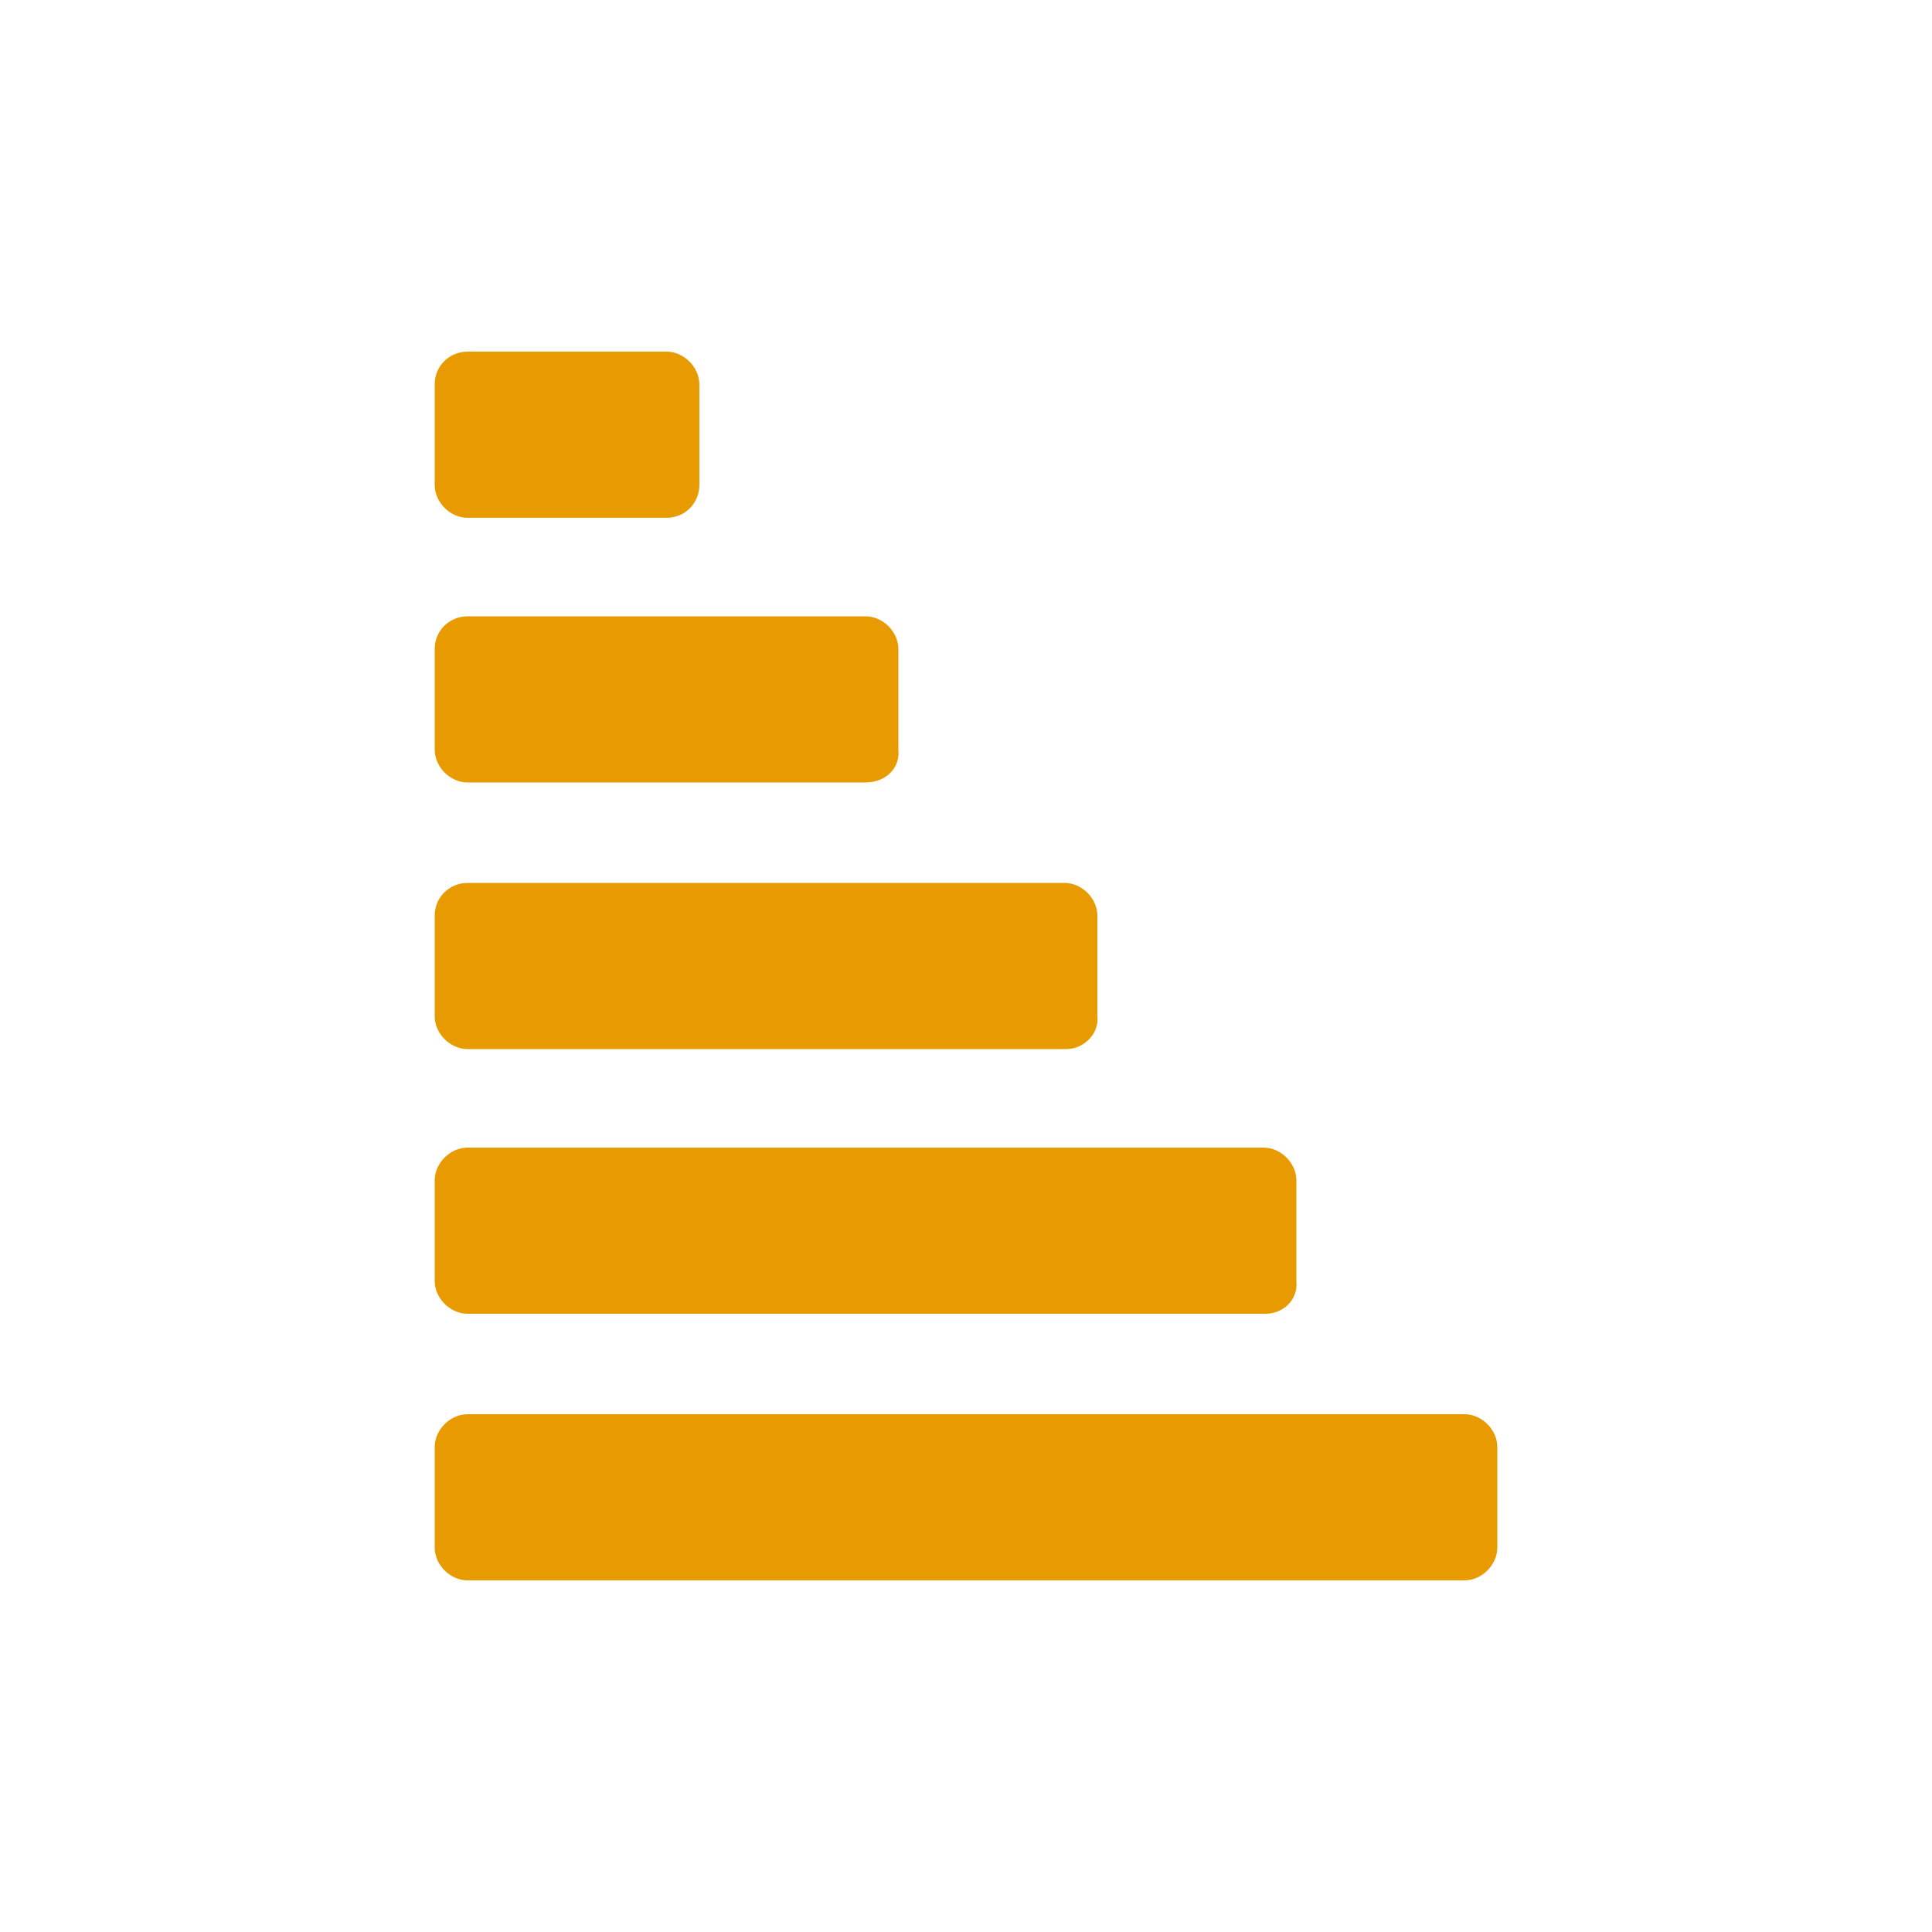
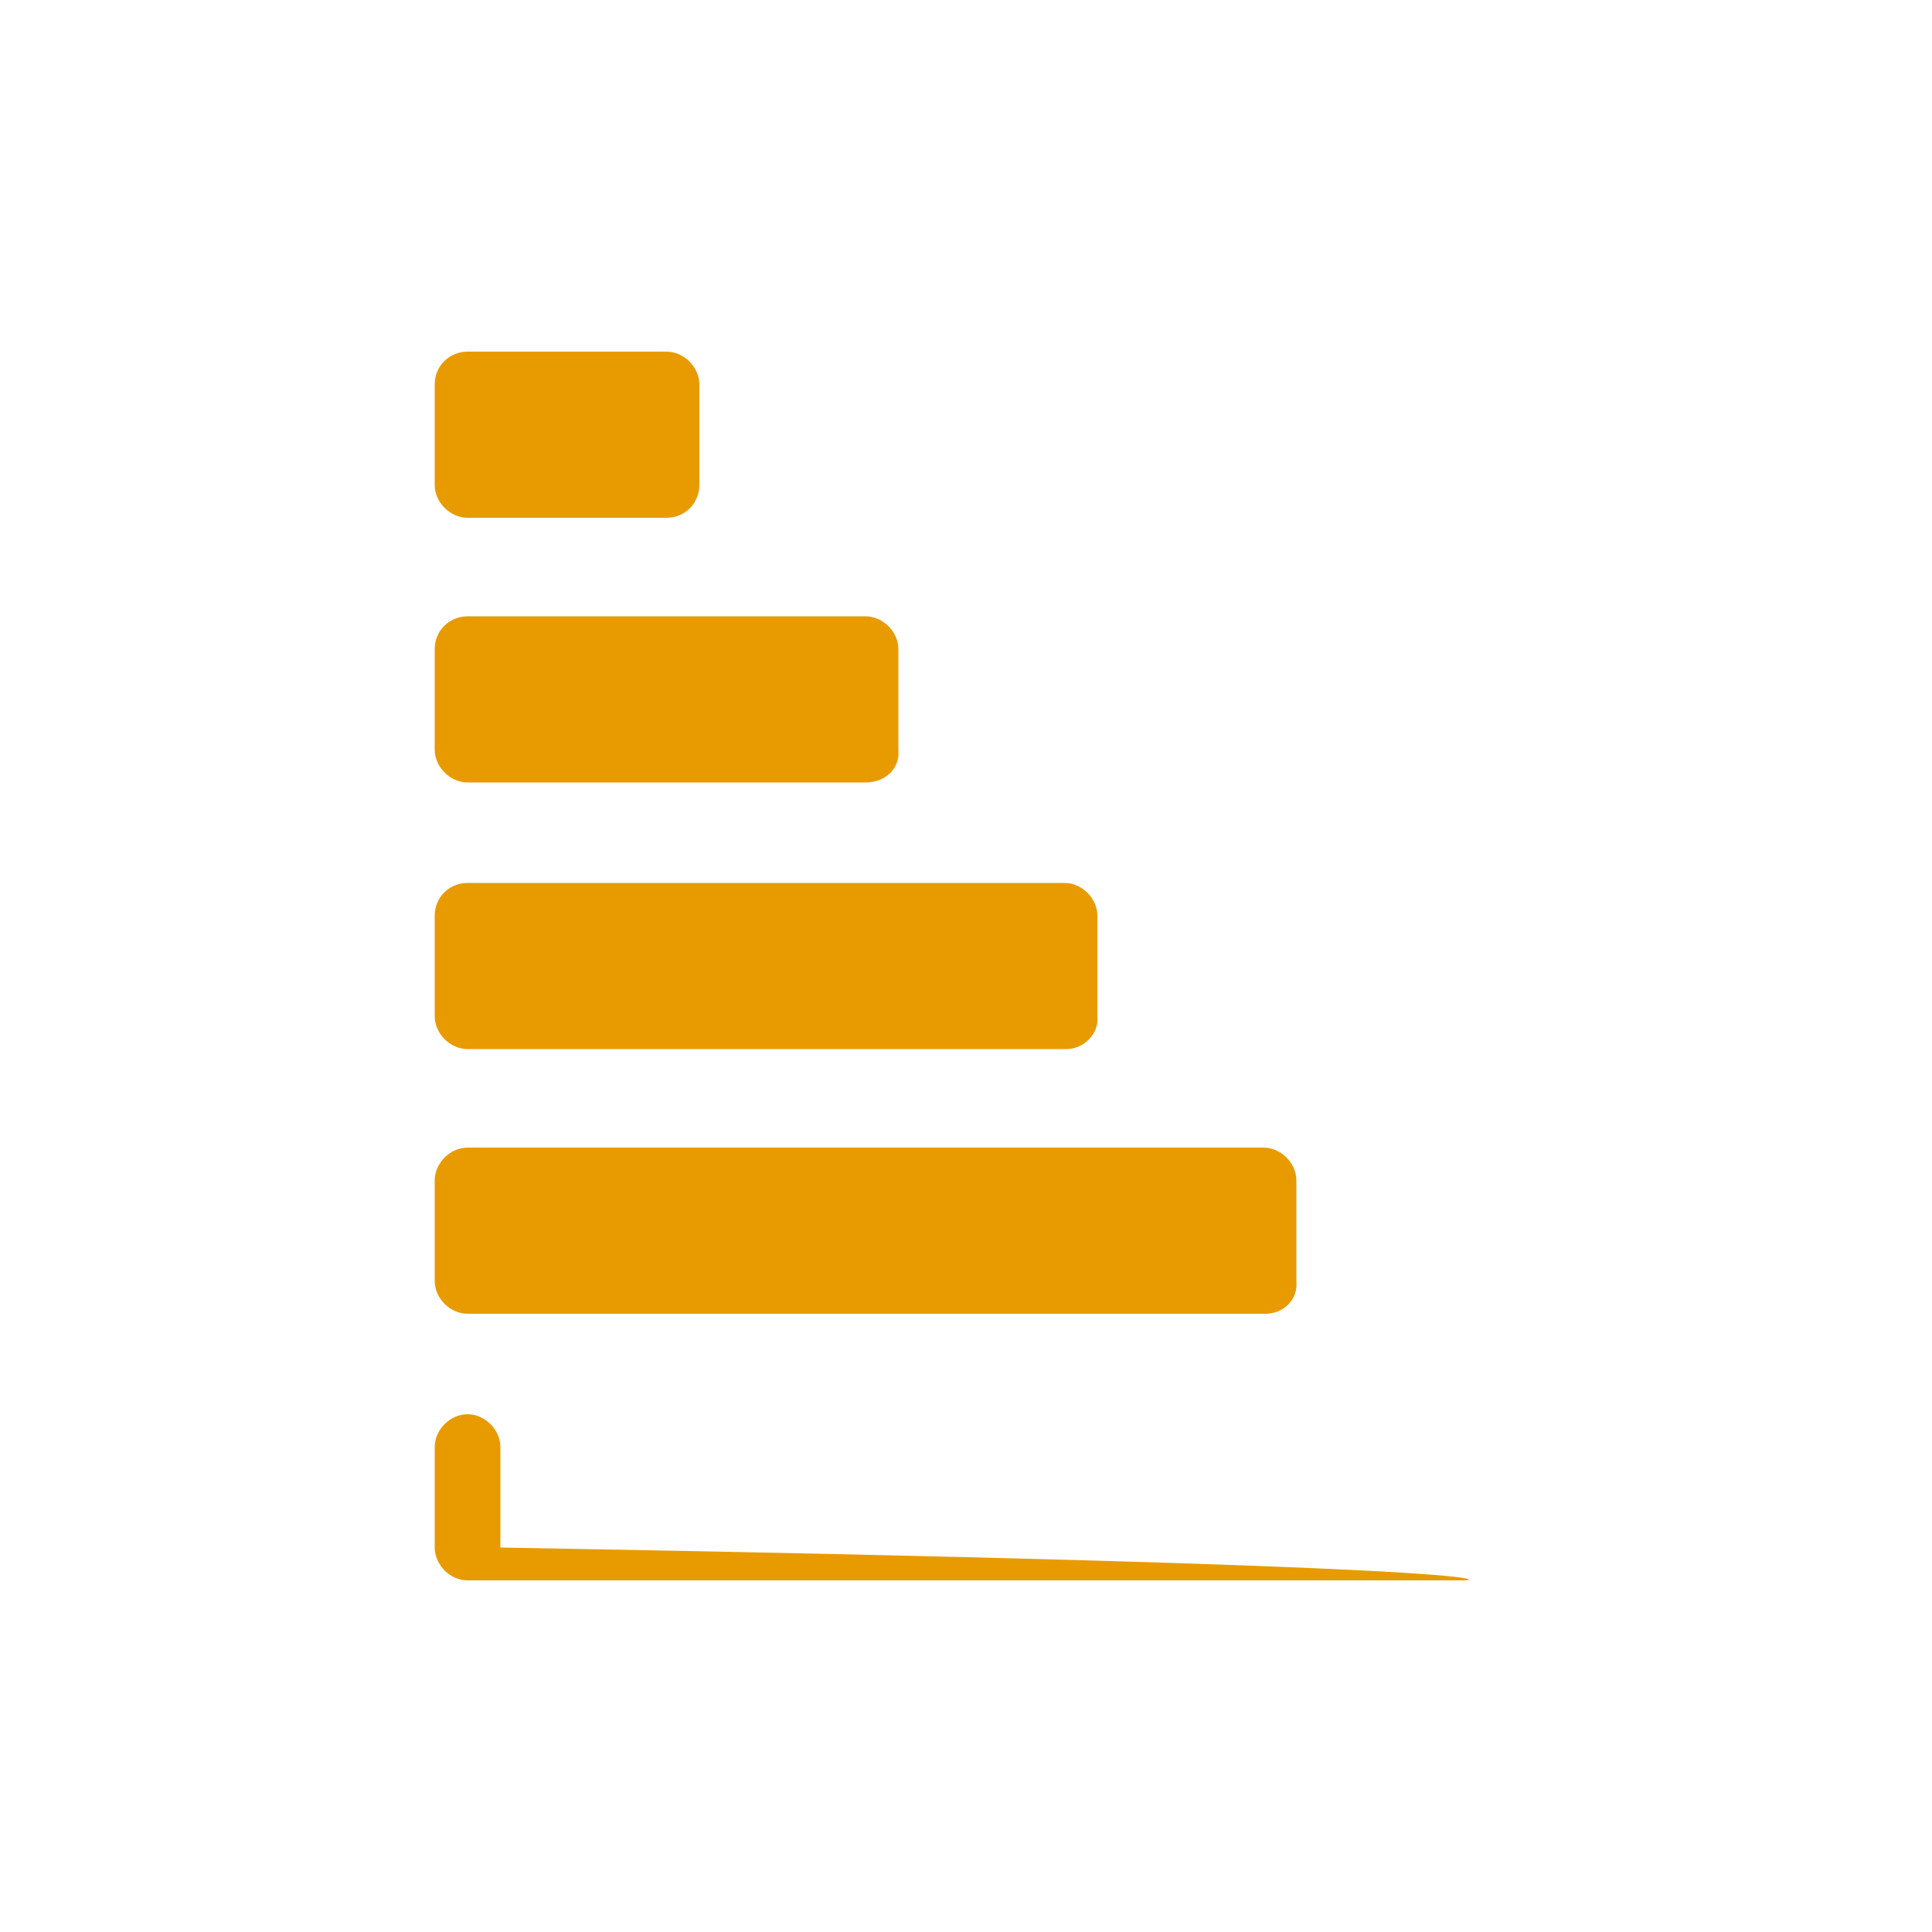
<svg xmlns="http://www.w3.org/2000/svg" version="1.1" id="Layer_1" x="0px" y="0px" width="100px" height="100px" viewBox="0 0 100 100" style="enable-background:new 0 0 100 100;" xml:space="preserve">
  <style type="text/css">
	.st0{fill:#E89B00;}
</style>
  <g>
-     <path class="st0" d="M34.5,26.8H24.2c-0.9,0-1.7-0.8-1.7-1.7v-5.2c0-1,0.8-1.7,1.7-1.7h10.3c0.9,0,1.7,0.8,1.7,1.7v5.2   C36.2,26,35.5,26.8,34.5,26.8z M44.8,40.5H24.2c-0.9,0-1.7-0.8-1.7-1.7v-5.2c0-1,0.8-1.7,1.7-1.7h20.6c0.9,0,1.7,0.8,1.7,1.7v5.2   C46.6,39.8,45.8,40.5,44.8,40.5z M55.2,54.3H24.2c-0.9,0-1.7-0.8-1.7-1.7v-5.2c0-1,0.8-1.7,1.7-1.7h30.9c0.9,0,1.7,0.8,1.7,1.7v5.2   C56.9,53.5,56.1,54.3,55.2,54.3z M65.5,68H24.2c-0.9,0-1.7-0.8-1.7-1.7v-5.2c0-0.9,0.8-1.7,1.7-1.7h41.2c0.9,0,1.7,0.8,1.7,1.7v5.2   C67.2,67.3,66.4,68,65.5,68z M75.8,81.8H24.2c-0.9,0-1.7-0.8-1.7-1.7v-5.2c0-0.9,0.8-1.7,1.7-1.7h51.6c0.9,0,1.7,0.8,1.7,1.7v5.2   C77.5,81,76.7,81.8,75.8,81.8z" />
+     <path class="st0" d="M34.5,26.8H24.2c-0.9,0-1.7-0.8-1.7-1.7v-5.2c0-1,0.8-1.7,1.7-1.7h10.3c0.9,0,1.7,0.8,1.7,1.7v5.2   C36.2,26,35.5,26.8,34.5,26.8z M44.8,40.5H24.2c-0.9,0-1.7-0.8-1.7-1.7v-5.2c0-1,0.8-1.7,1.7-1.7h20.6c0.9,0,1.7,0.8,1.7,1.7v5.2   C46.6,39.8,45.8,40.5,44.8,40.5z M55.2,54.3H24.2c-0.9,0-1.7-0.8-1.7-1.7v-5.2c0-1,0.8-1.7,1.7-1.7h30.9c0.9,0,1.7,0.8,1.7,1.7v5.2   C56.9,53.5,56.1,54.3,55.2,54.3z M65.5,68H24.2c-0.9,0-1.7-0.8-1.7-1.7v-5.2c0-0.9,0.8-1.7,1.7-1.7h41.2c0.9,0,1.7,0.8,1.7,1.7v5.2   C67.2,67.3,66.4,68,65.5,68z M75.8,81.8H24.2c-0.9,0-1.7-0.8-1.7-1.7v-5.2c0-0.9,0.8-1.7,1.7-1.7c0.9,0,1.7,0.8,1.7,1.7v5.2   C77.5,81,76.7,81.8,75.8,81.8z" />
  </g>
</svg>